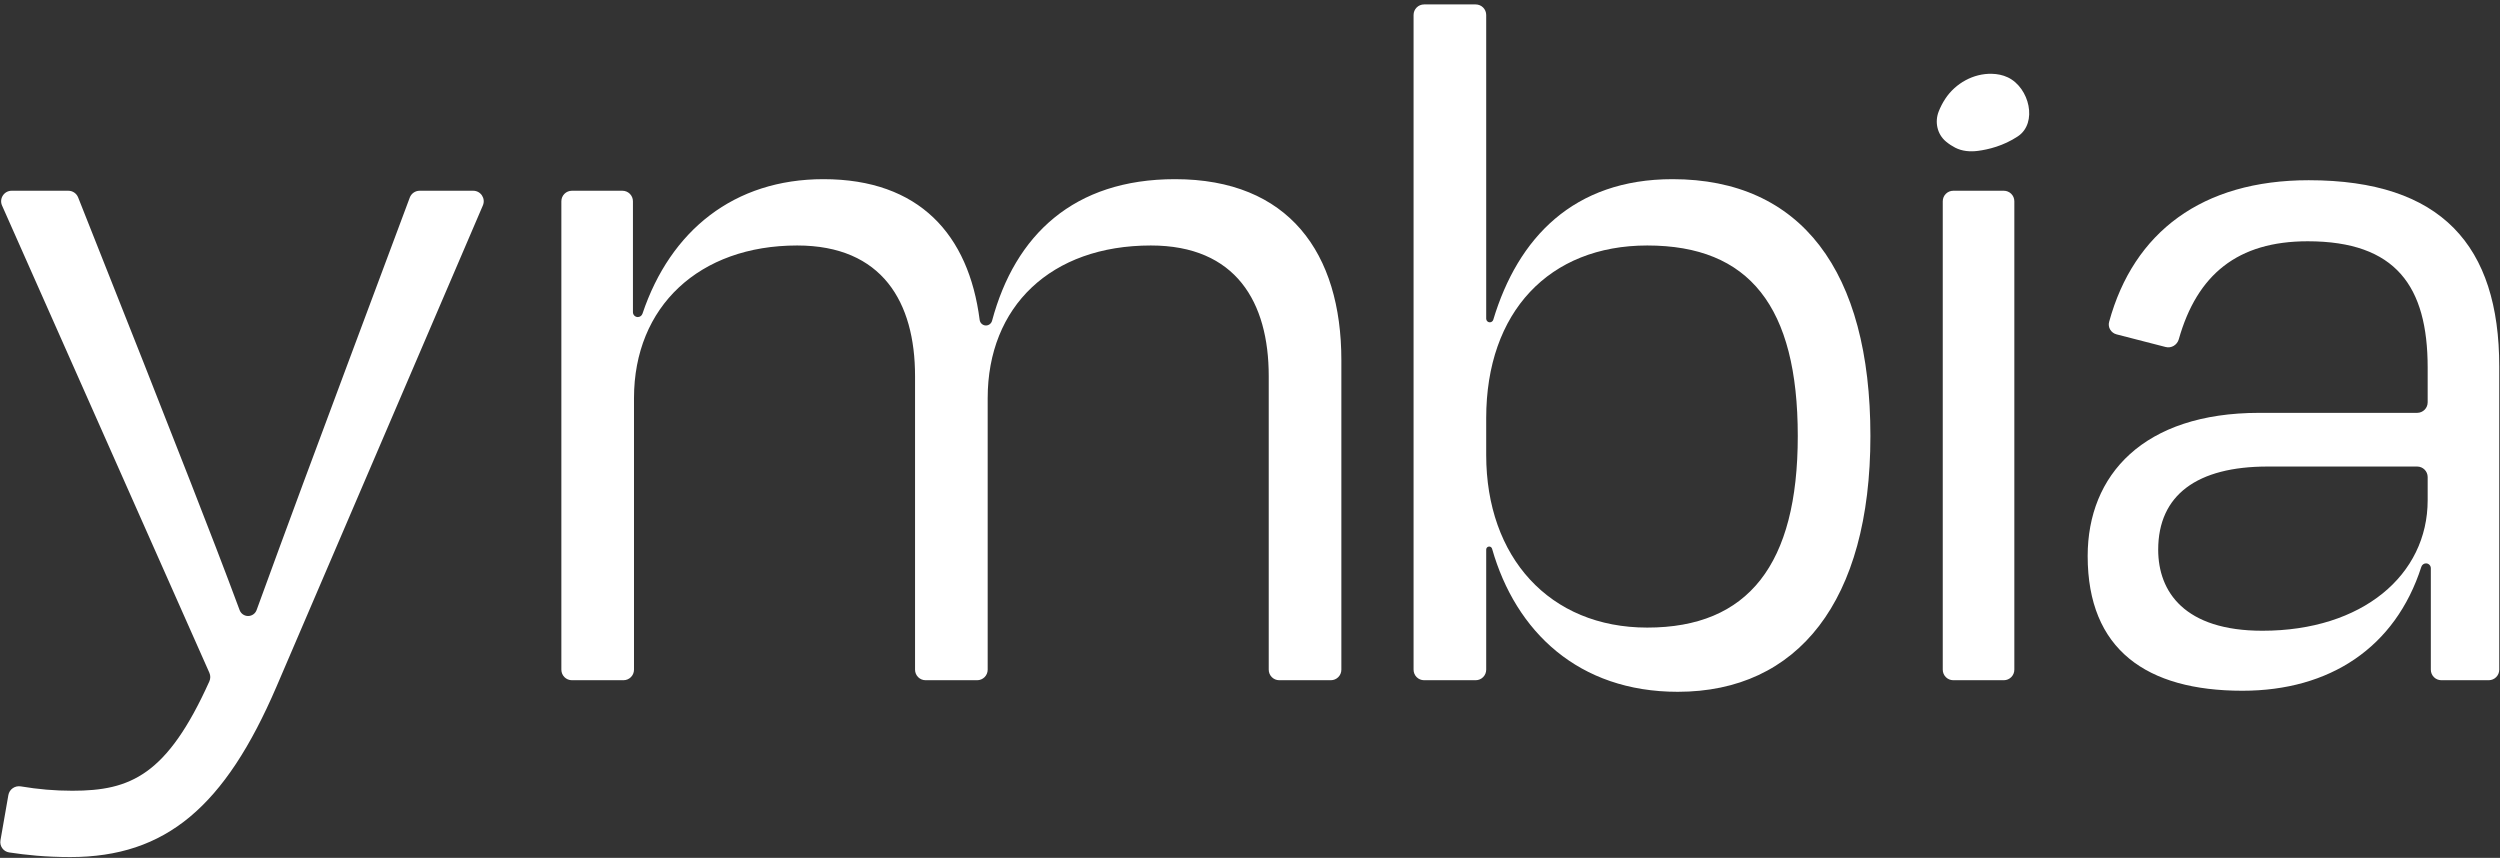
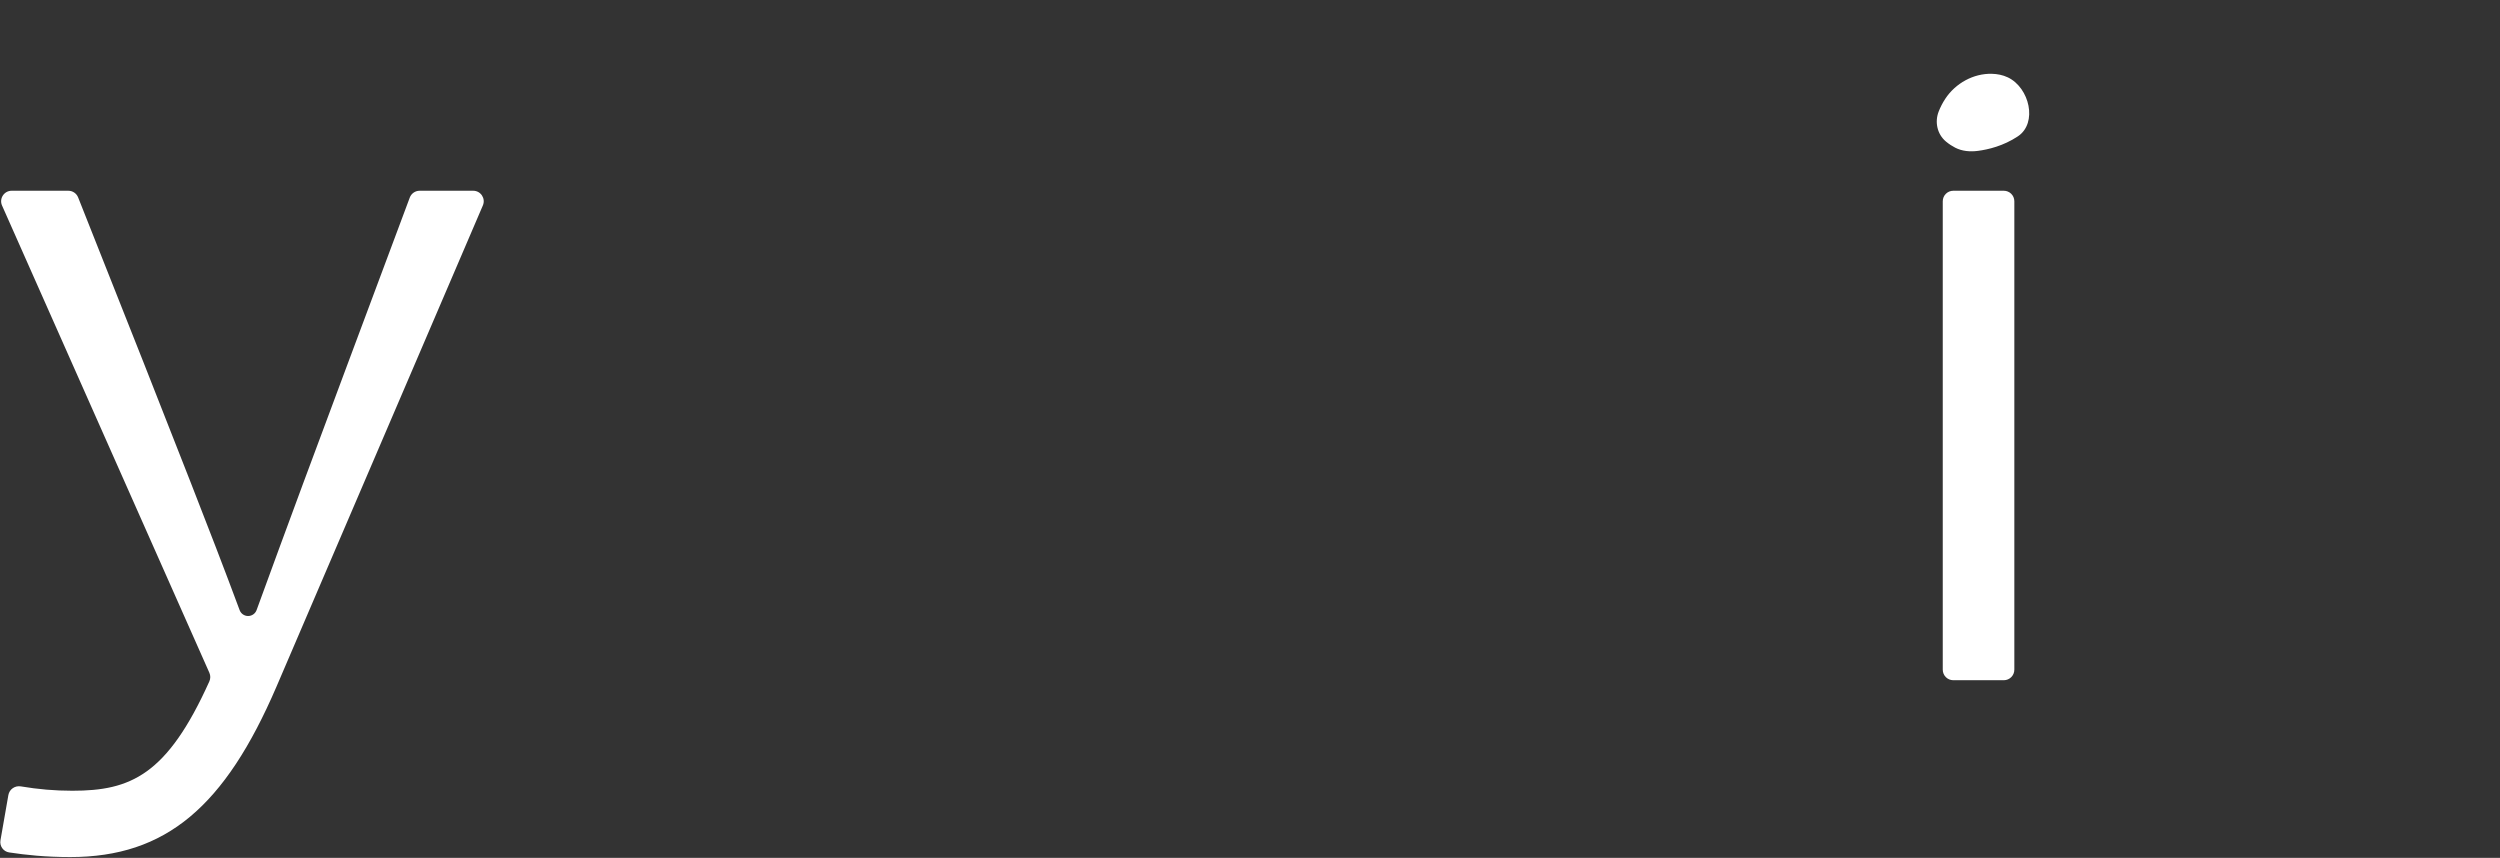
<svg xmlns="http://www.w3.org/2000/svg" width="475" height="163" viewBox="0 0 475 163" fill="none">
  <rect x="0" y="0" width="475" height="163" fill="#333333" stroke="none" />
  <path d="M13.342 162.842C8.577 162.842 4.892 162.437 1.732 161.96C0.634 161.794 -0.102 160.75 0.089 159.656L1.59 151.061C1.783 149.954 2.85 149.227 3.958 149.414C7.234 149.966 10.419 150.242 13.742 150.242C24.776 150.242 31.733 147.33 39.778 129.46C40.009 128.946 40.012 128.348 39.783 127.833L0.389 39.053C-0.197 37.73 0.771 36.242 2.218 36.242H12.983C13.803 36.242 14.54 36.742 14.843 37.505L27.342 69.042C32.22 81.53 39.954 100.87 45.528 115.921C45.778 116.596 46.42 117.042 47.139 117.042C47.861 117.042 48.506 116.592 48.753 115.914C54.29 100.704 61.259 81.931 65.942 69.442L77.856 37.542C78.148 36.76 78.895 36.242 79.73 36.242H89.908C91.344 36.242 92.312 37.71 91.746 39.03L52.542 130.442C42.742 153.242 31.542 162.842 13.342 162.842Z" fill="white" />
-   <path d="M120.459 75.642V127.242C120.459 128.346 119.564 129.242 118.459 129.242H108.659C107.555 129.242 106.659 128.346 106.659 127.242V38.242C106.659 37.137 107.555 36.242 108.659 36.242H118.259C119.364 36.242 120.259 37.137 120.259 38.242V59.316C120.259 59.828 120.674 60.242 121.185 60.242C121.587 60.242 121.943 59.979 122.071 59.598C127.385 43.777 139.488 34.042 156.459 34.042C174.663 34.042 184.055 44.578 186.134 60.776C186.211 61.38 186.721 61.842 187.329 61.842C187.876 61.842 188.352 61.467 188.493 60.939C192.866 44.649 204.013 34.042 223.259 34.042C244.859 34.042 254.859 48.042 254.859 68.442V127.242C254.859 128.346 253.964 129.242 252.859 129.242H243.059C241.955 129.242 241.059 128.346 241.059 127.242V71.442C241.059 57.442 234.859 46.642 218.659 46.642C199.659 46.642 187.659 58.242 187.659 75.642V127.242C187.659 128.346 186.764 129.242 185.659 129.242H175.859C174.755 129.242 173.859 128.346 173.859 127.242V71.442C173.859 57.442 167.659 46.642 151.459 46.642C132.859 46.642 120.459 58.242 120.459 75.642Z" fill="white" />
-   <path d="M312.978 119.242C332.178 119.242 341.578 107.242 341.578 82.842C341.578 58.242 332.378 46.642 312.978 46.642C294.378 46.642 282.378 59.242 282.378 79.442V86.442C282.378 105.842 294.378 119.242 312.978 119.242ZM280.378 0.842C281.482 0.842 282.378 1.737 282.378 2.842V60.556C282.378 60.935 282.685 61.242 283.063 61.242C283.368 61.242 283.636 61.039 283.724 60.747C288.401 45.204 298.977 34.042 317.778 34.042C342.178 34.042 355.378 51.442 355.378 82.842C355.378 114.242 341.578 131.442 318.778 131.442C299.943 131.442 287.988 120.043 283.495 104.26C283.425 104.014 283.201 103.842 282.945 103.842C282.632 103.842 282.378 104.096 282.378 104.409V127.242C282.378 128.346 281.482 129.242 280.378 129.242H270.578C269.473 129.242 268.578 128.346 268.578 127.242V2.842C268.578 1.737 269.473 0.842 270.578 0.842H280.378Z" fill="white" />
  <path d="M382.724 127.242C382.724 128.346 381.828 129.242 380.724 129.242H371.124C370.019 129.242 369.124 128.346 369.124 127.242V38.242C369.124 37.137 370.019 36.242 371.124 36.242H380.724C381.828 36.242 382.724 37.137 382.724 38.242V127.242Z" fill="white" />
-   <path d="M429.857 119.842C448.857 119.842 461.257 109.242 461.257 95.042V90.642C461.257 89.537 460.362 88.642 459.257 88.642H430.857C417.457 88.642 410.057 94.042 410.057 104.442C410.057 112.442 415.057 119.842 429.857 119.842ZM463.857 129.242C462.752 129.242 461.857 128.346 461.857 127.242V107.961C461.857 107.453 461.446 107.042 460.938 107.042C460.534 107.042 460.177 107.31 460.053 107.695C455.107 123.073 442.624 131.242 426.057 131.242C407.857 131.242 396.657 123.442 396.657 105.642C396.657 90.242 407.257 78.442 429.257 78.442H459.257C460.362 78.442 461.257 77.546 461.257 76.442V69.842C461.257 54.442 455.257 45.842 438.457 45.842C425.154 45.842 417.449 52.163 413.969 64.461C413.664 65.54 412.565 66.212 411.479 65.932L402.145 63.528C401.095 63.258 400.447 62.196 400.734 61.149C405.395 44.109 418.396 34.242 438.657 34.242C463.857 34.242 474.857 46.642 474.857 69.642V127.242C474.857 128.346 473.962 129.242 472.857 129.242H463.857Z" fill="white" />
  <path d="M381.503 14.708C380.52 14.238 379.47 14.048 378.46 14.022C374.956 13.931 371.557 15.819 369.62 18.741C369.057 19.589 368.649 20.424 368.351 21.183C367.564 23.191 368.069 25.503 369.723 26.886C370.338 27.4 370.945 27.78 371.489 28.059C372.808 28.738 374.326 28.857 375.797 28.667C377.726 28.418 380.638 27.738 383.393 25.905C387.188 23.379 385.613 16.678 381.503 14.708Z" fill="white" />
</svg>